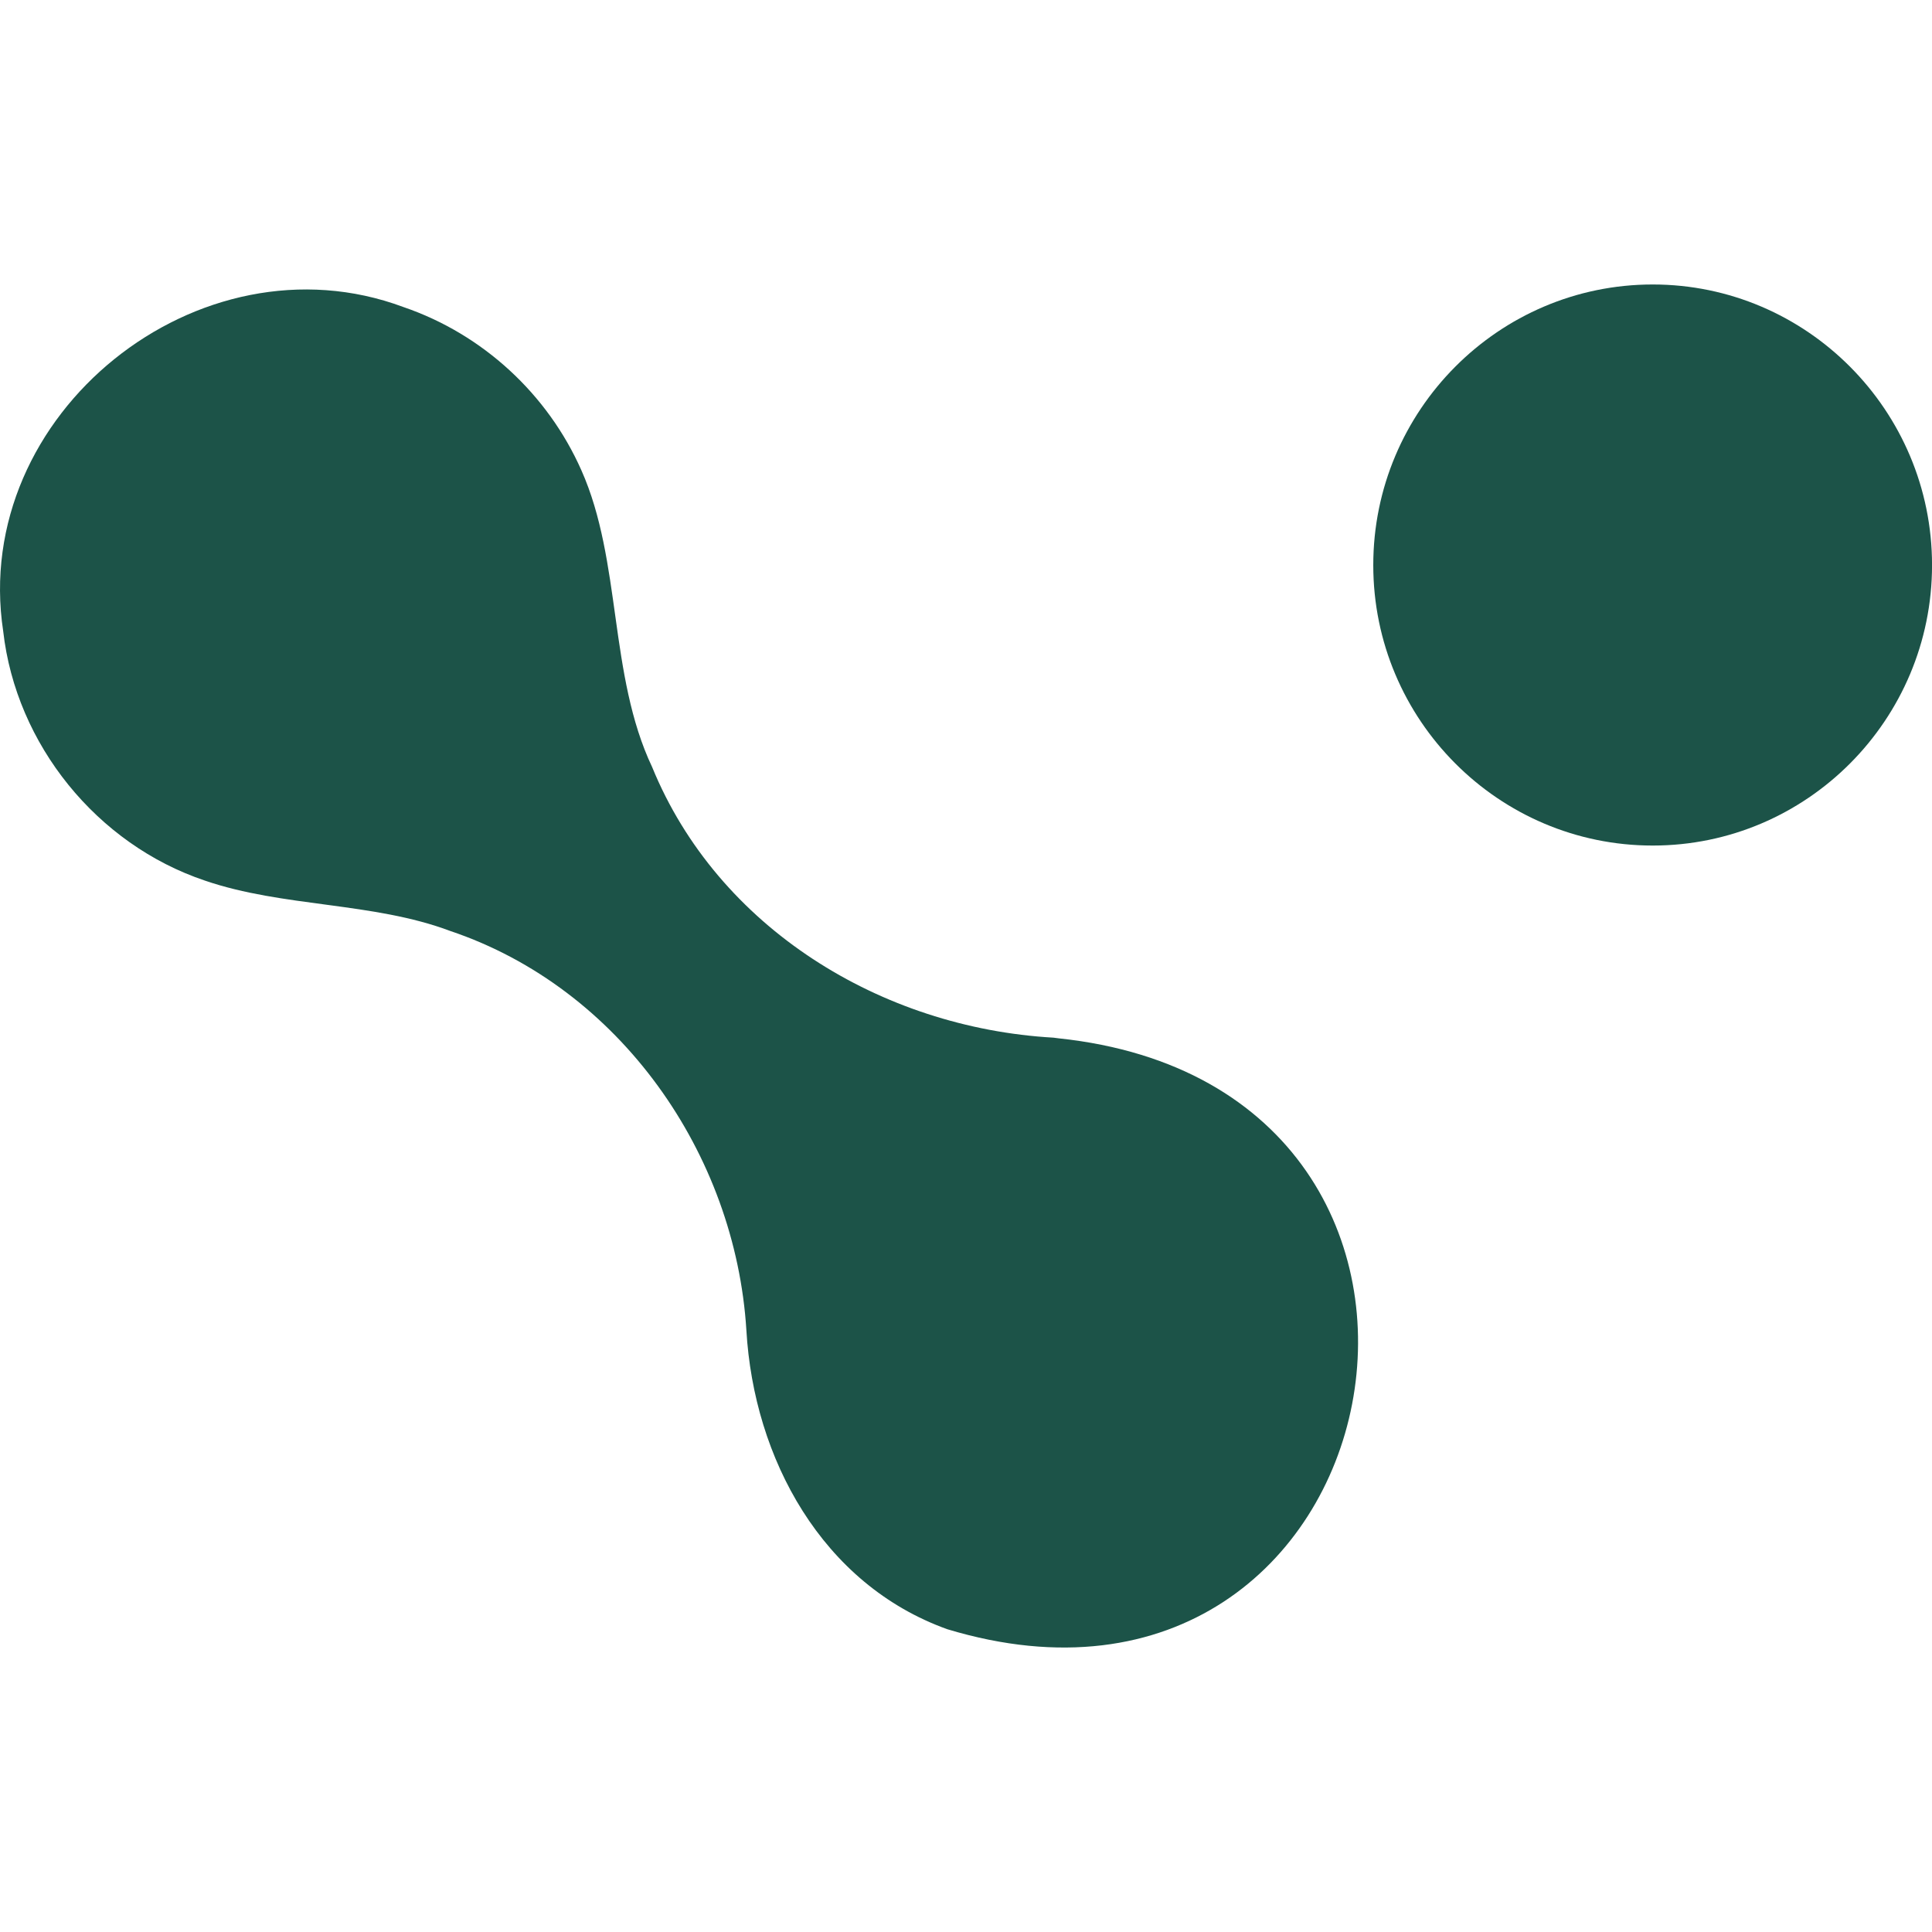
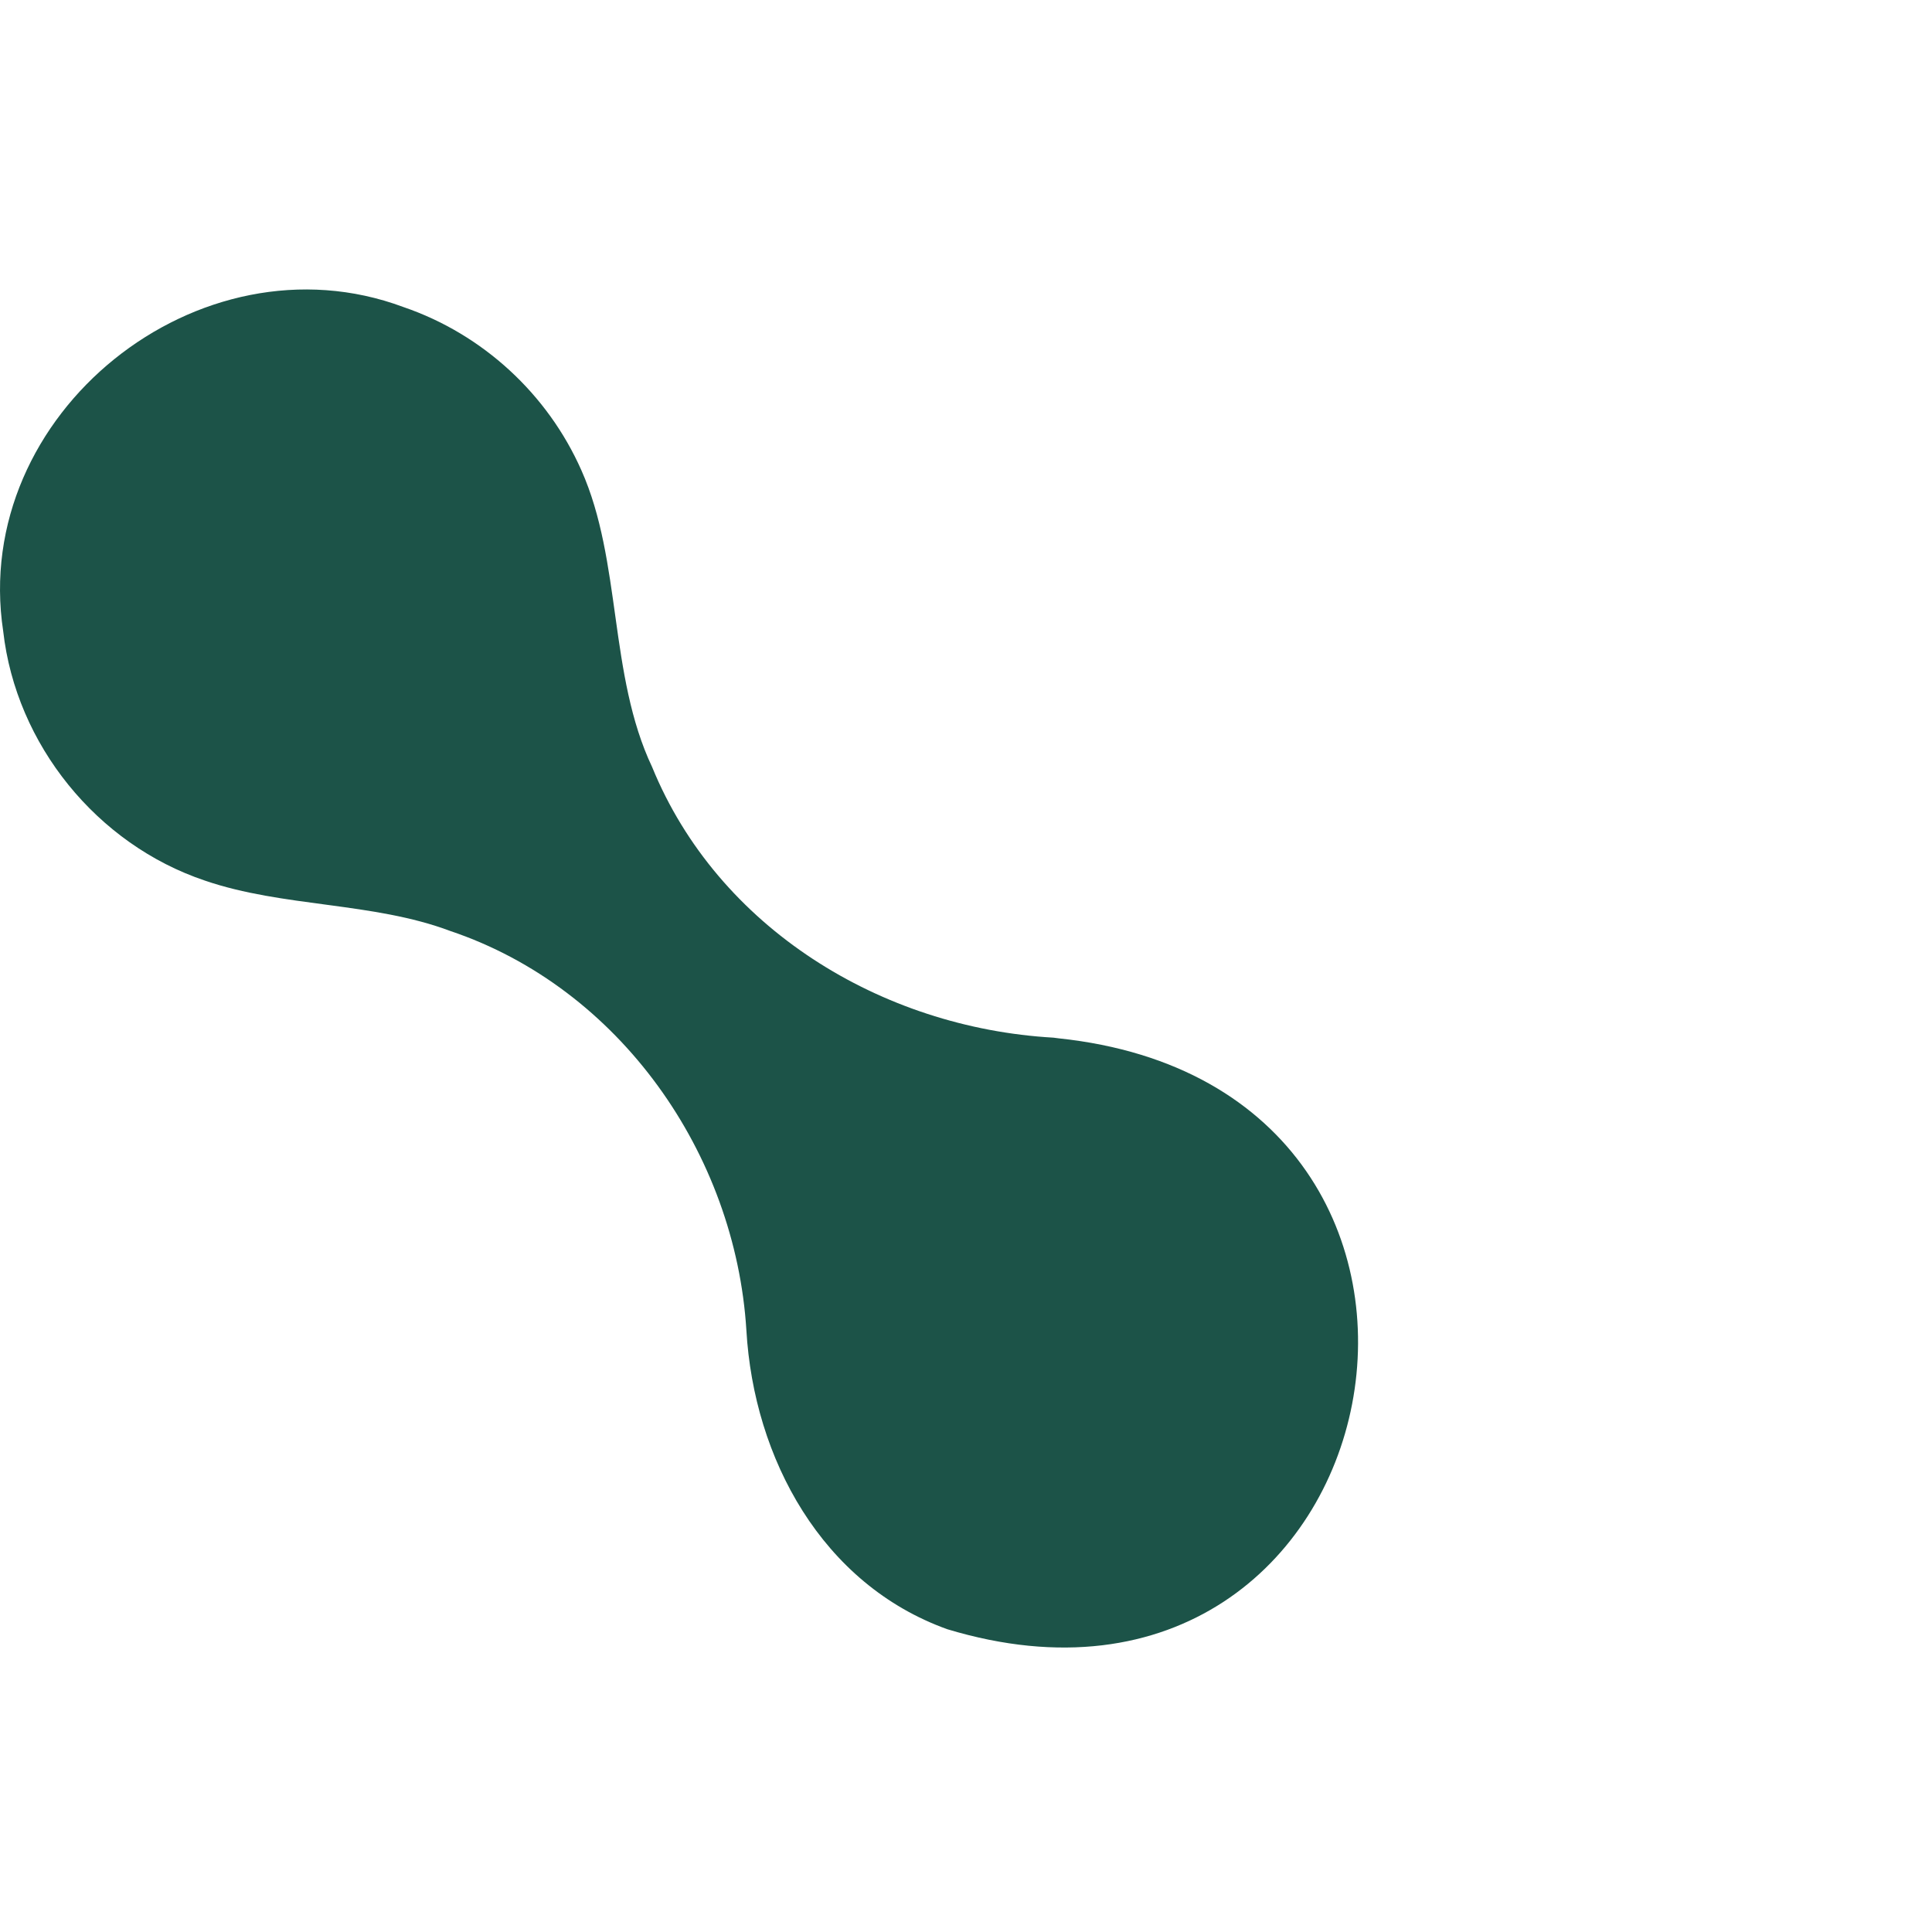
<svg xmlns="http://www.w3.org/2000/svg" id="Warstwa_1" data-name="Warstwa 1" viewBox="0 0 512 512">
  <path d="M279.17,274.99c-45.7-2.6-88.96-29.16-106.35-71.72-11.56-24.42-8-54.53-18.75-78.65-8.93-20.17-26.11-36.06-47.15-43.25C52.79,61.18-7.9,109.7.85,167.29c3.4,30.01,24.83,56.47,53.46,66.08,20.75,7.11,44.54,5.64,65.04,13.36,44.89,15.1,75.55,59.01,78.45,105.8,1.97,34,20.05,67.31,53.24,79.23,120.45,36.38,155.8-143.28,29.52-156.59l-1.39-.18h0Z" fill="#1c5348" />
-   <path d="M437.99,75.39c-40.84,0-74.06,33.36-74.06,74.37s33.22,74.32,74.06,74.32,74.02-33.34,74.02-74.32-33.21-74.37-74.02-74.37Z" fill="#1c5348" />
</svg>